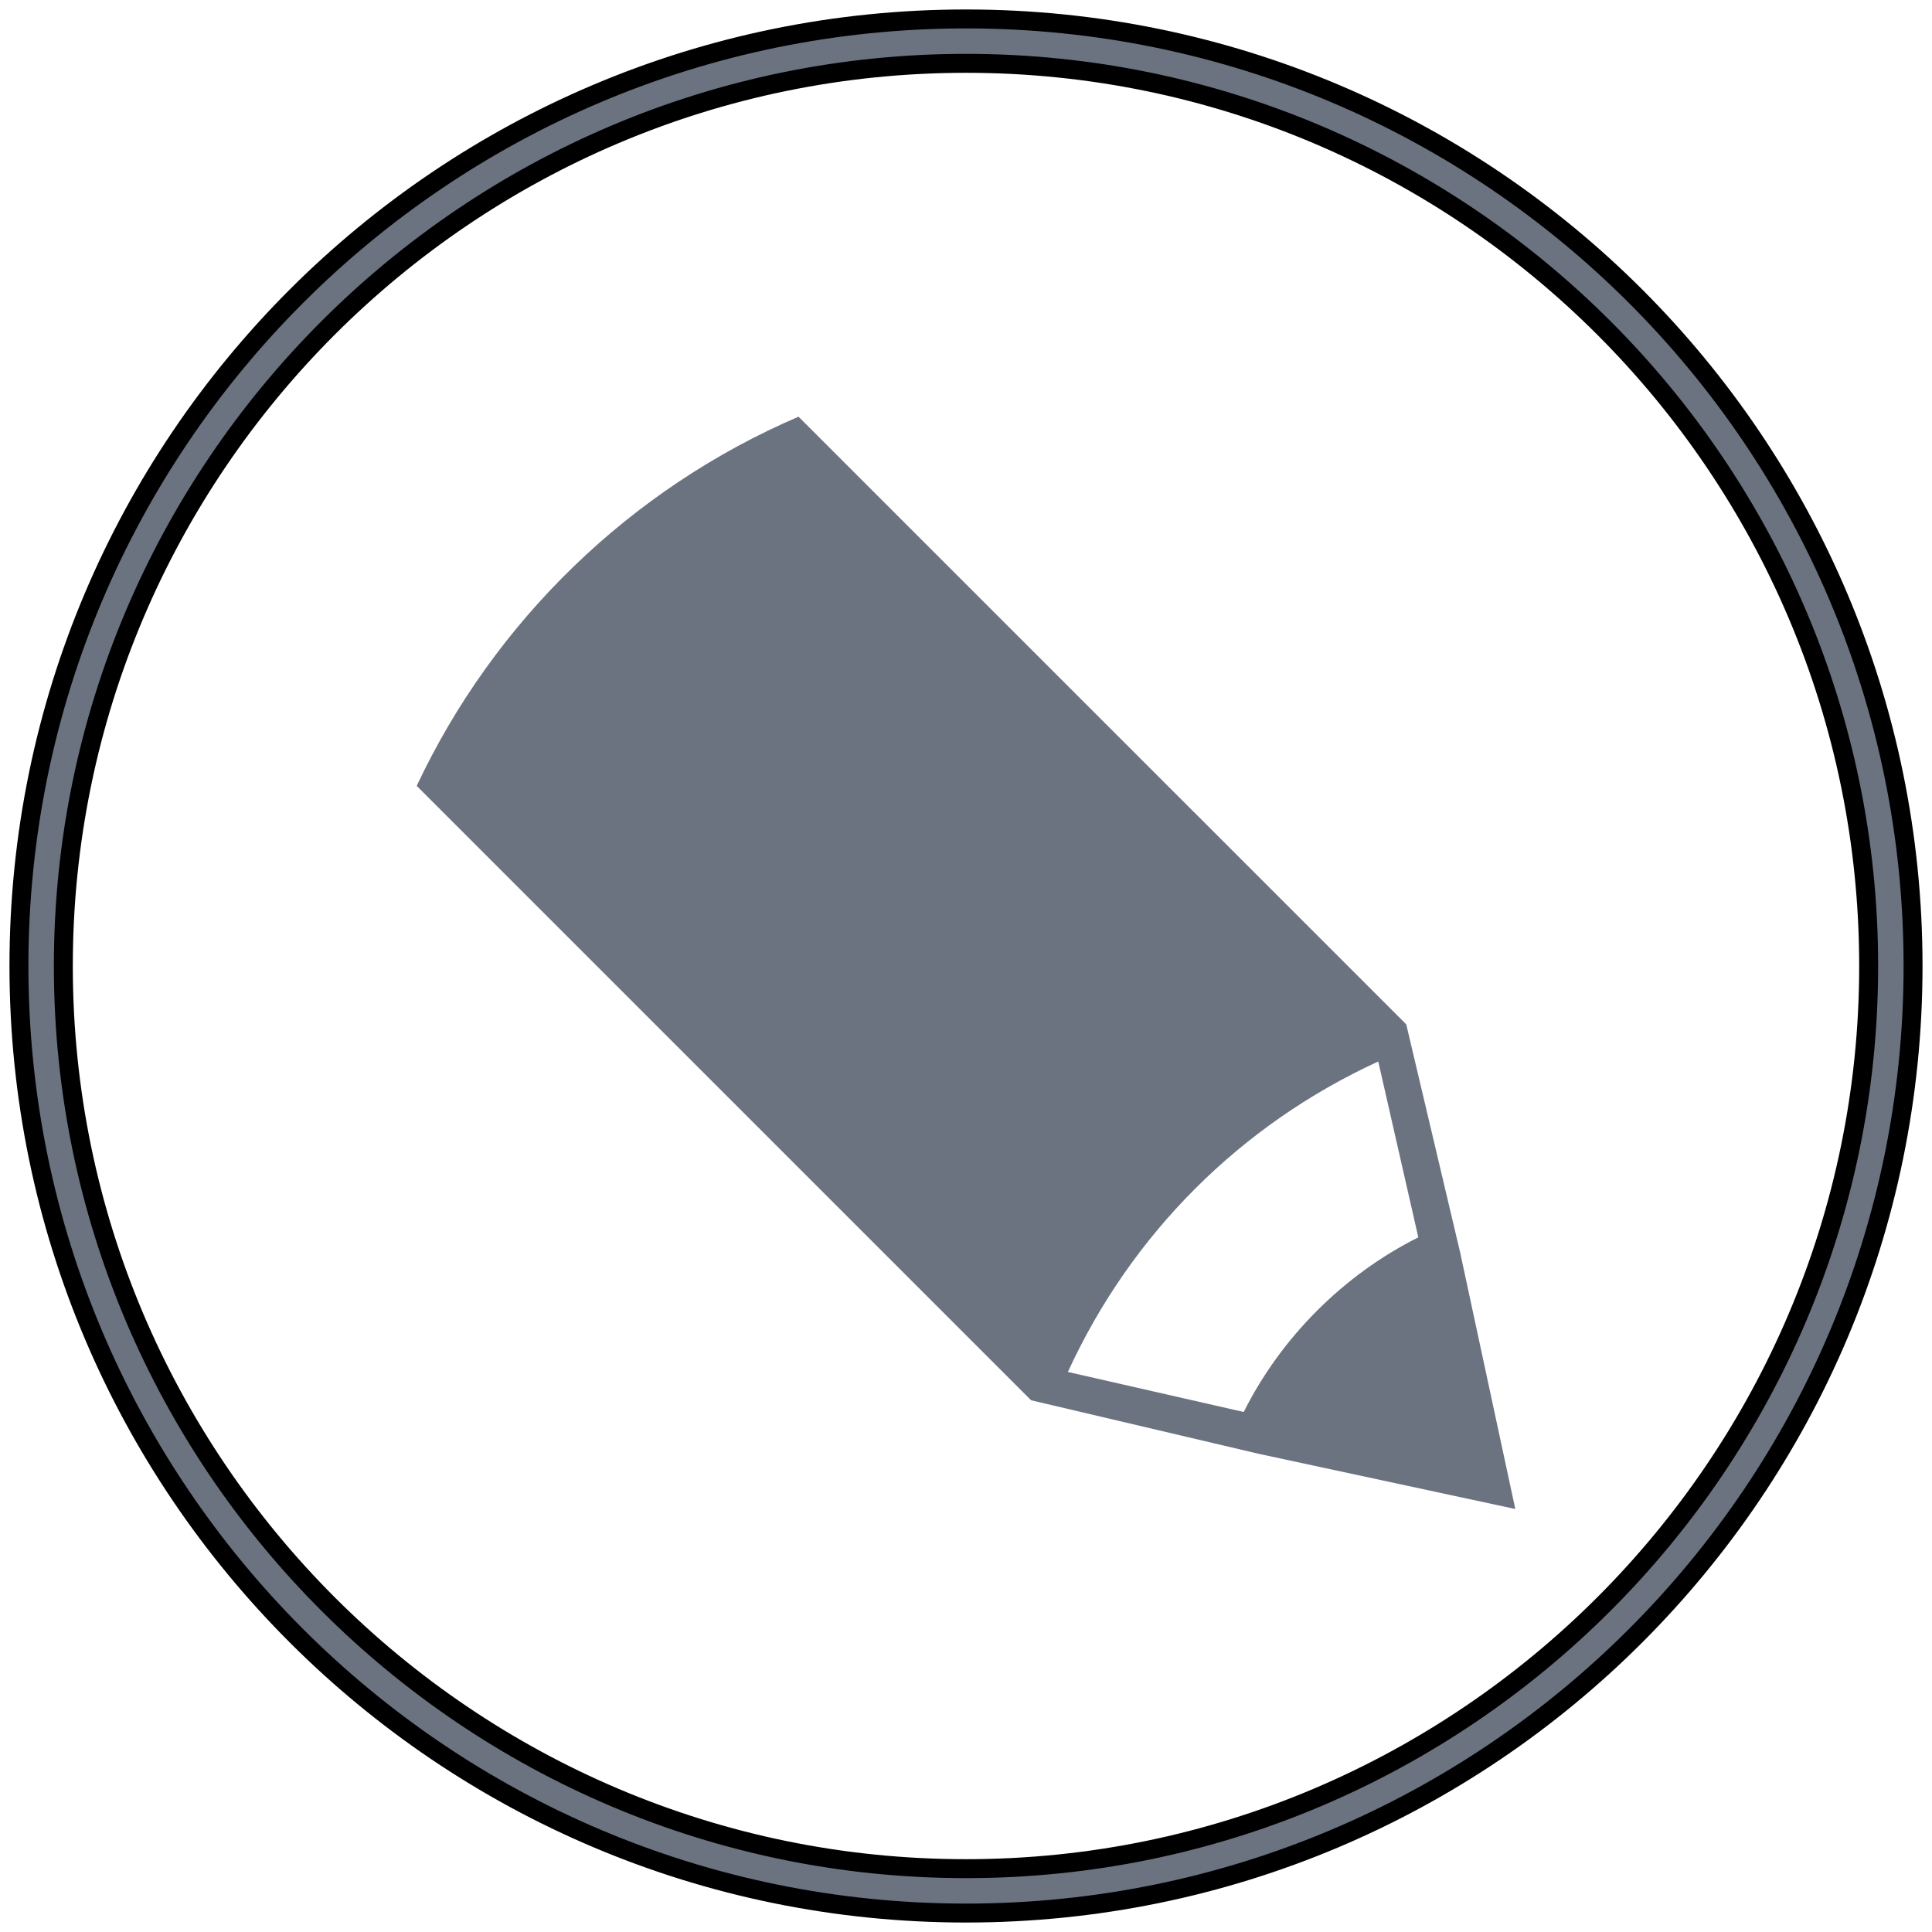
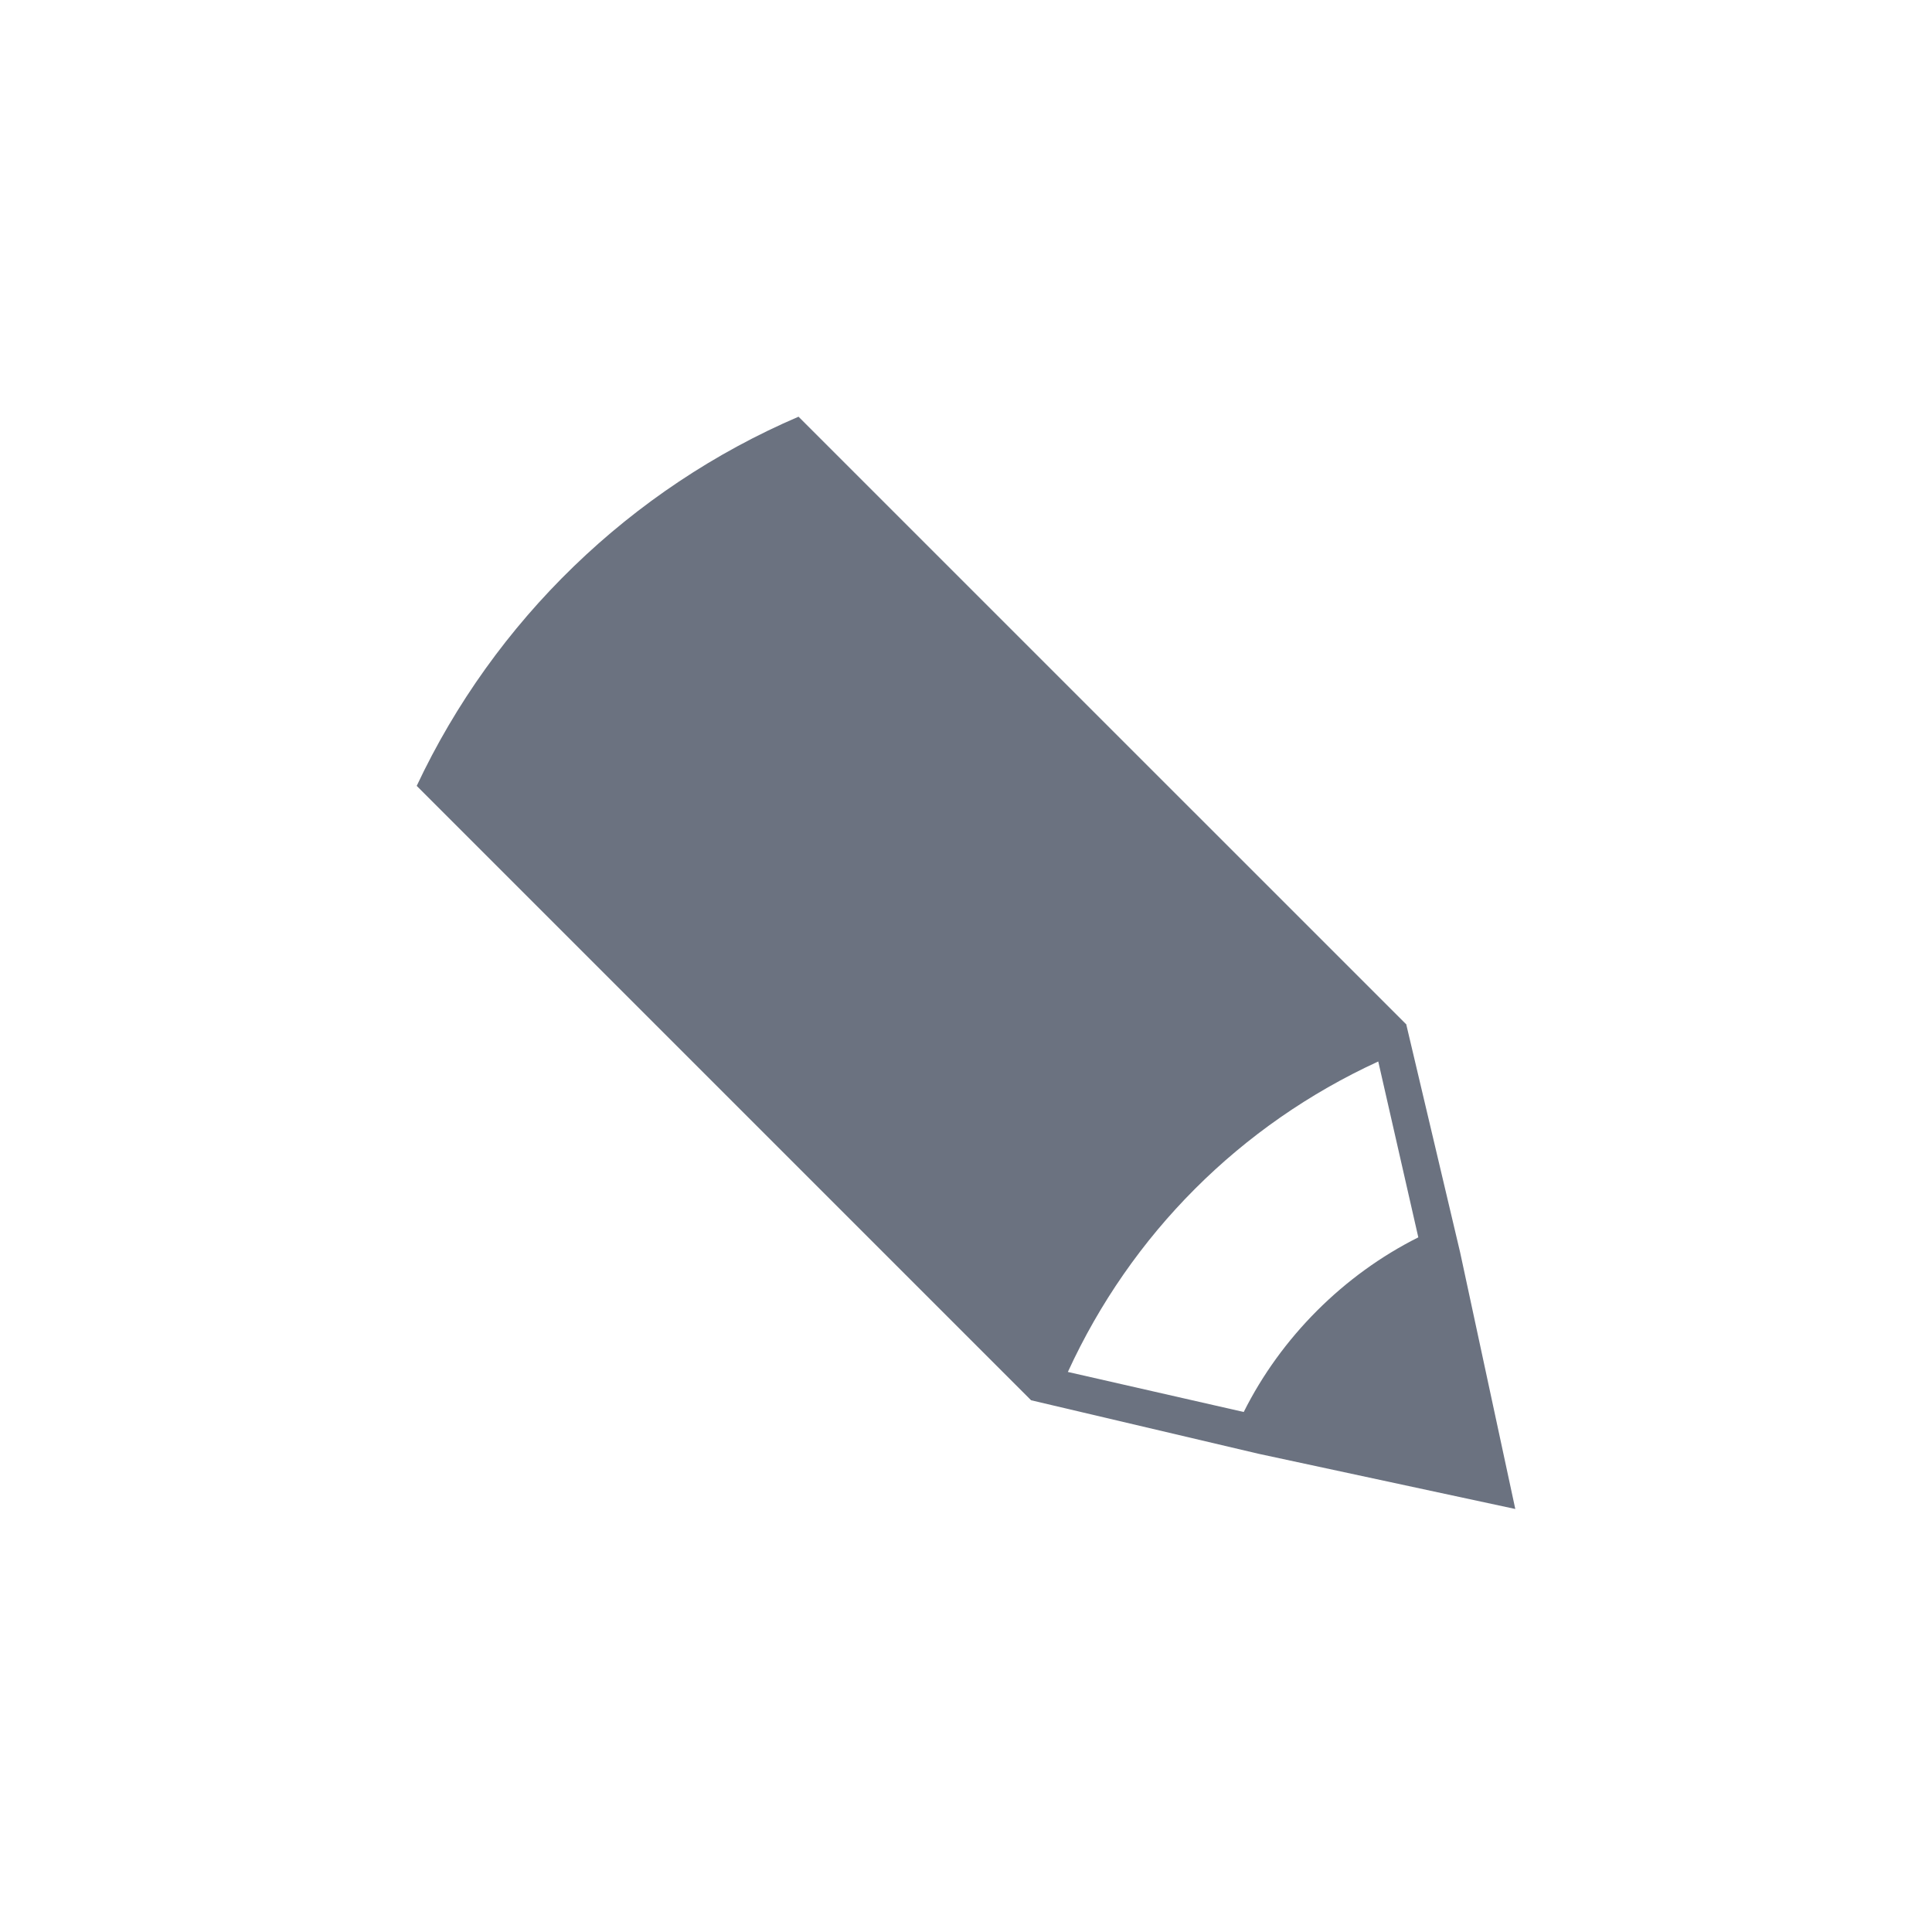
<svg xmlns="http://www.w3.org/2000/svg" width="102px" height="102px" viewBox="0 0 102 102" version="1.1">
  <title>facebook copy 4</title>
  <g id="Page-1" stroke-width="1" fill="none" fill-rule="evenodd">
    <g id="facebook-copy-4" transform="translate(1, 1)" fill="#6B7280" fill-rule="nonzero">
-       <path d="M50,2.344 C76.278,2.344 97.656,23.722 97.656,50 C97.656,76.278 76.278,97.656 50,97.656 C23.722,97.656 2.344,76.278 2.344,50 C2.344,23.722 23.722,2.344 50,2.344 M50,0 C22.384,0 0,22.384 0,50 C0,77.612 22.384,100 50,100 C77.616,100 100,77.612 100,50 C100,22.384 77.616,0 50,0 Z" id="Shape" stroke="6B7280" />
      <path d="M65.457,75.755 L79,78.667 L76.088,65.121 L73.249,53.107 C73.261,53.102 73.246,53.084 73.246,53.084 L41.158,21 C32.288,24.807 25.098,31.778 21,40.491 L53.437,72.927 L65.457,75.755 L65.457,75.755 Z M71.765,55.041 L73.88,64.326 C69.94,66.298 66.634,69.604 64.663,73.546 L55.378,71.432 C58.718,64.152 64.485,58.385 71.765,55.041 L71.765,55.041 Z" id="Shape" />
    </g>
  </g>
</svg>